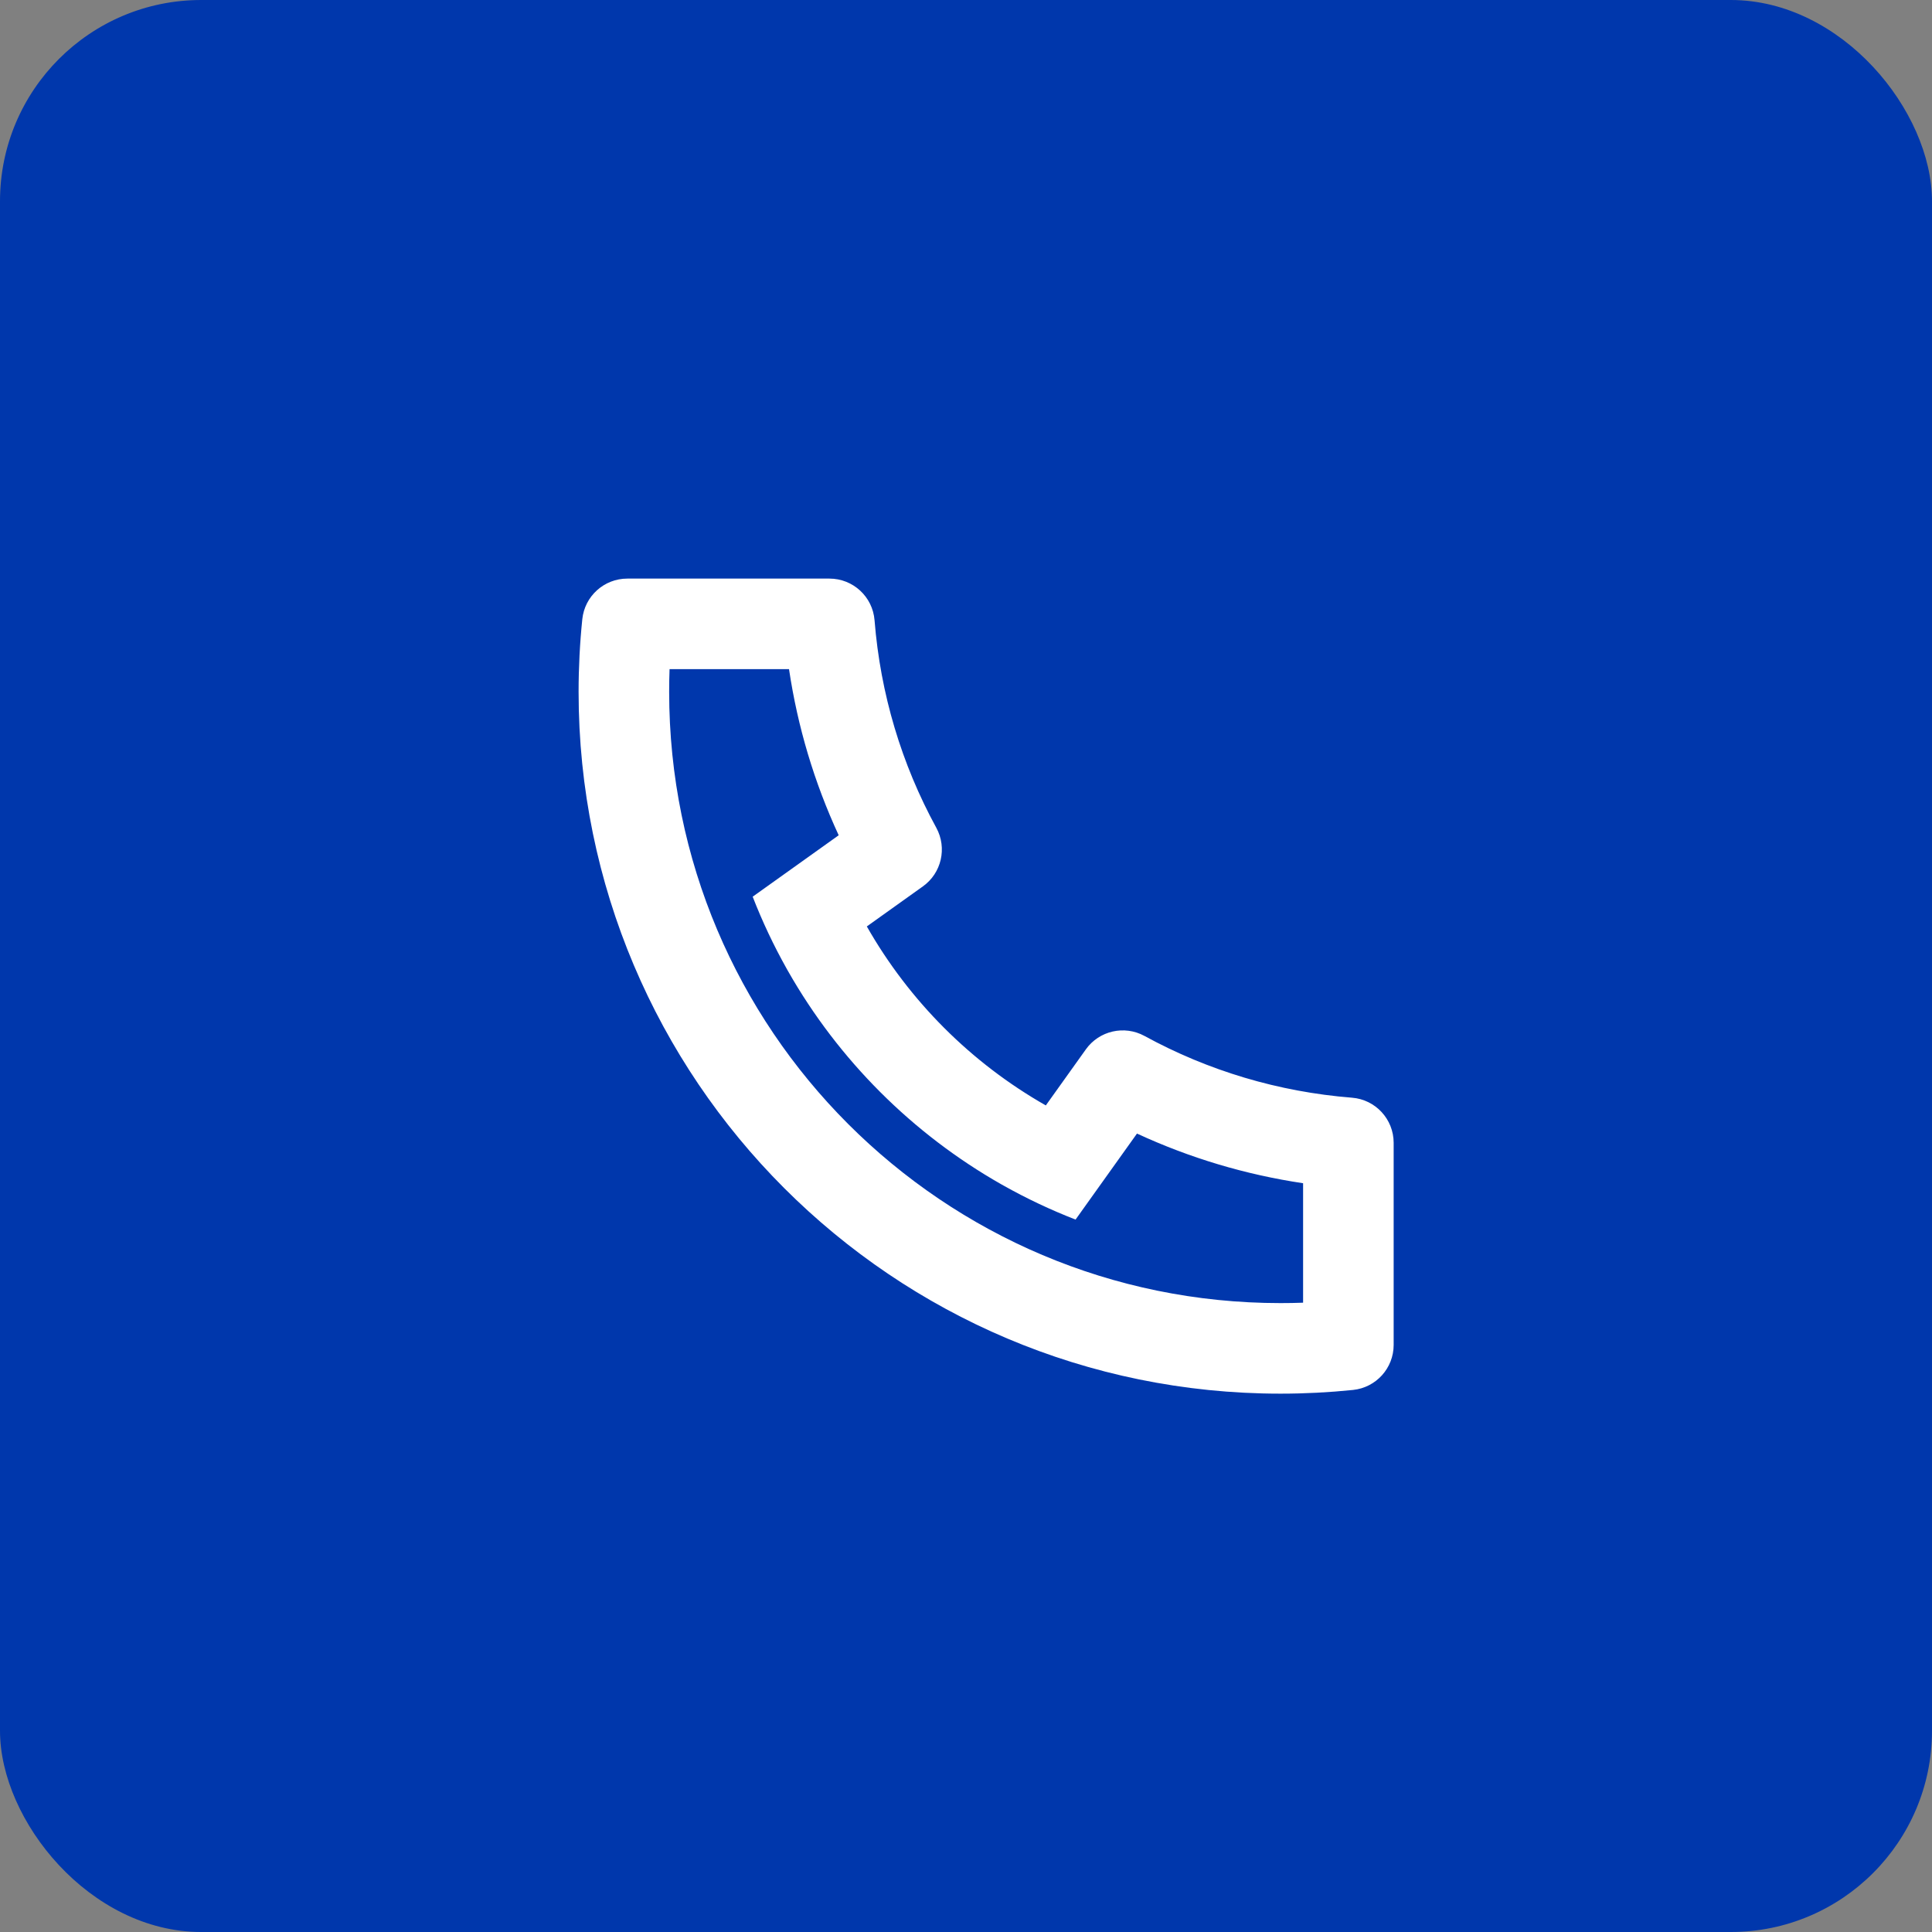
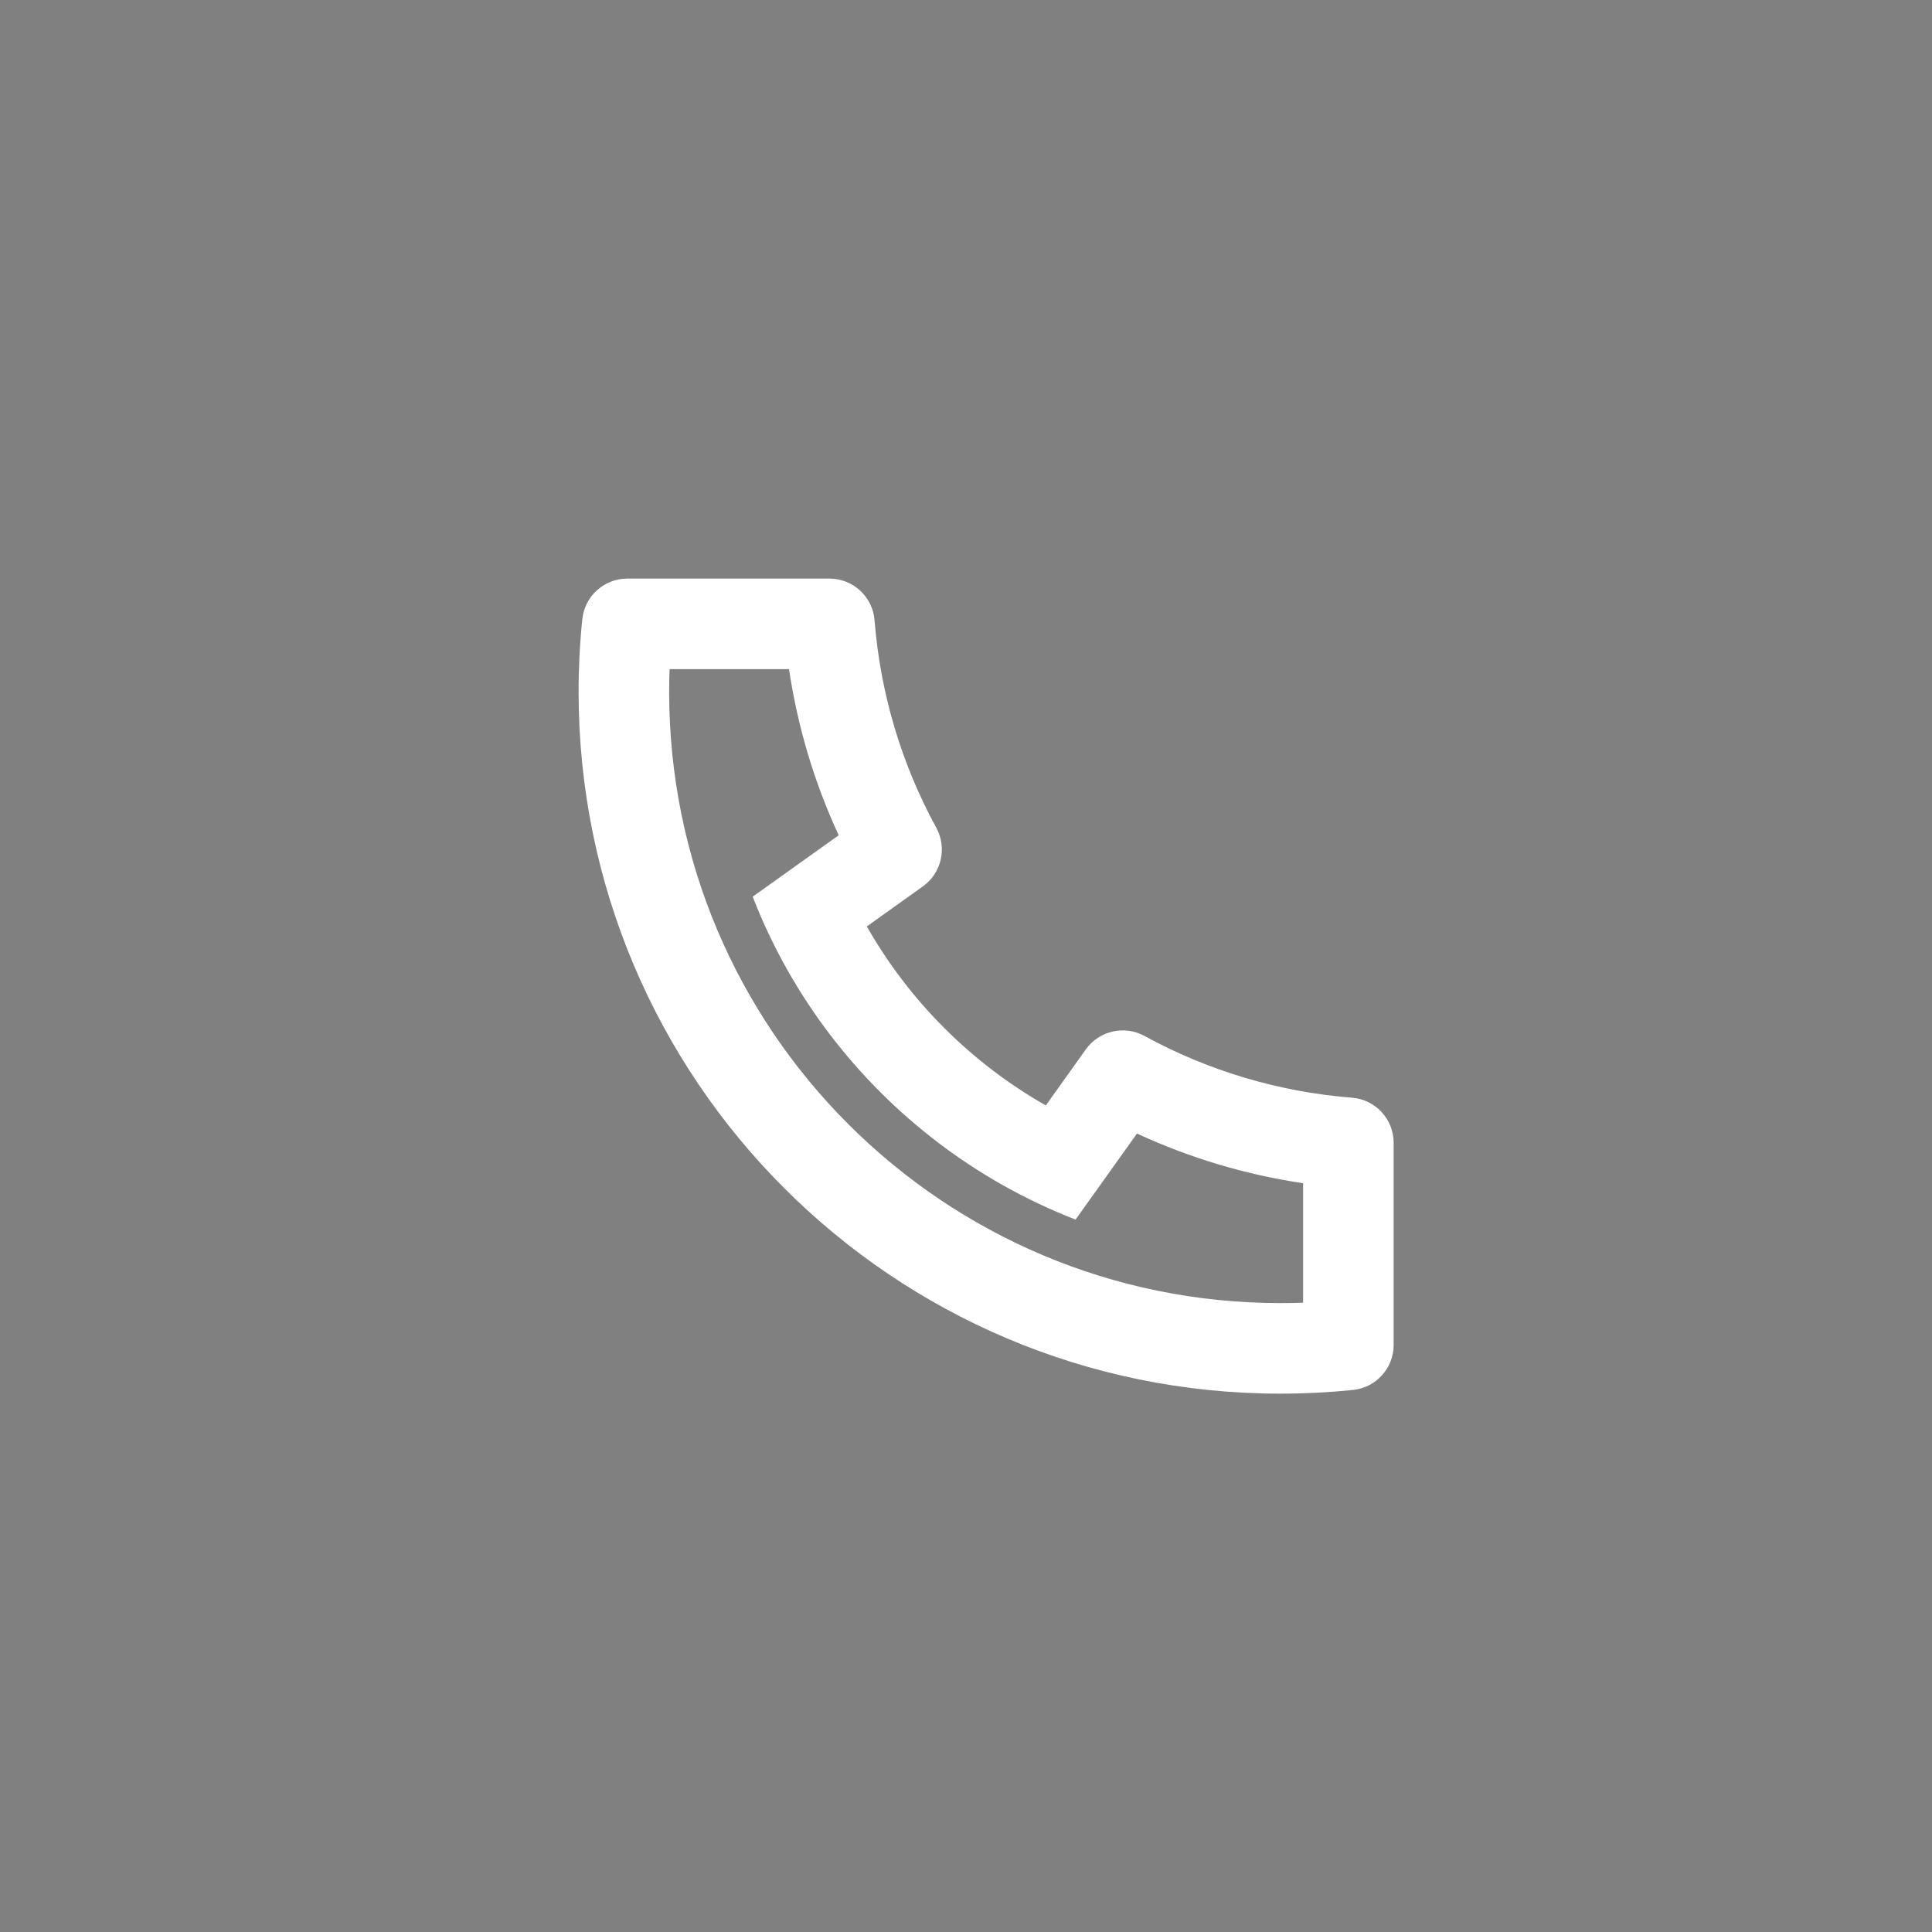
<svg xmlns="http://www.w3.org/2000/svg" width="48" height="48" viewBox="0 0 48 48" fill="none">
  <rect x="0" y="0" width="48" height="48" fill="#808080" stroke="none" />
-   <rect width="48" height="48" rx="5" fill="#0037AC" />
  <path d="M21.536 23.017C22.59 24.87 24.13 26.41 25.983 27.464L26.978 26.071C27.309 25.608 27.933 25.465 28.433 25.737C30.015 26.602 31.764 27.127 33.589 27.272C34.174 27.318 34.625 27.806 34.625 28.393V33.414C34.625 33.991 34.189 34.474 33.615 34.533C33.019 34.594 32.417 34.625 31.812 34.625C22.182 34.625 14.375 26.818 14.375 17.188C14.375 16.583 14.406 15.981 14.467 15.385C14.526 14.811 15.009 14.375 15.586 14.375H20.607C21.194 14.375 21.682 14.826 21.728 15.411C21.873 17.236 22.398 18.985 23.263 20.567C23.535 21.067 23.392 21.692 22.929 22.022L21.536 23.017ZM18.7 22.278L20.837 20.752C20.231 19.443 19.816 18.056 19.603 16.625H16.635C16.628 16.812 16.625 17 16.625 17.188C16.625 25.575 23.425 32.375 31.812 32.375C32 32.375 32.188 32.372 32.375 32.365V29.397C30.944 29.184 29.557 28.769 28.248 28.163L26.722 30.3C26.104 30.06 25.508 29.778 24.936 29.457L24.87 29.42C22.666 28.166 20.834 26.334 19.58 24.13L19.543 24.064C19.222 23.492 18.94 22.896 18.7 22.278Z" fill="white" />
</svg>